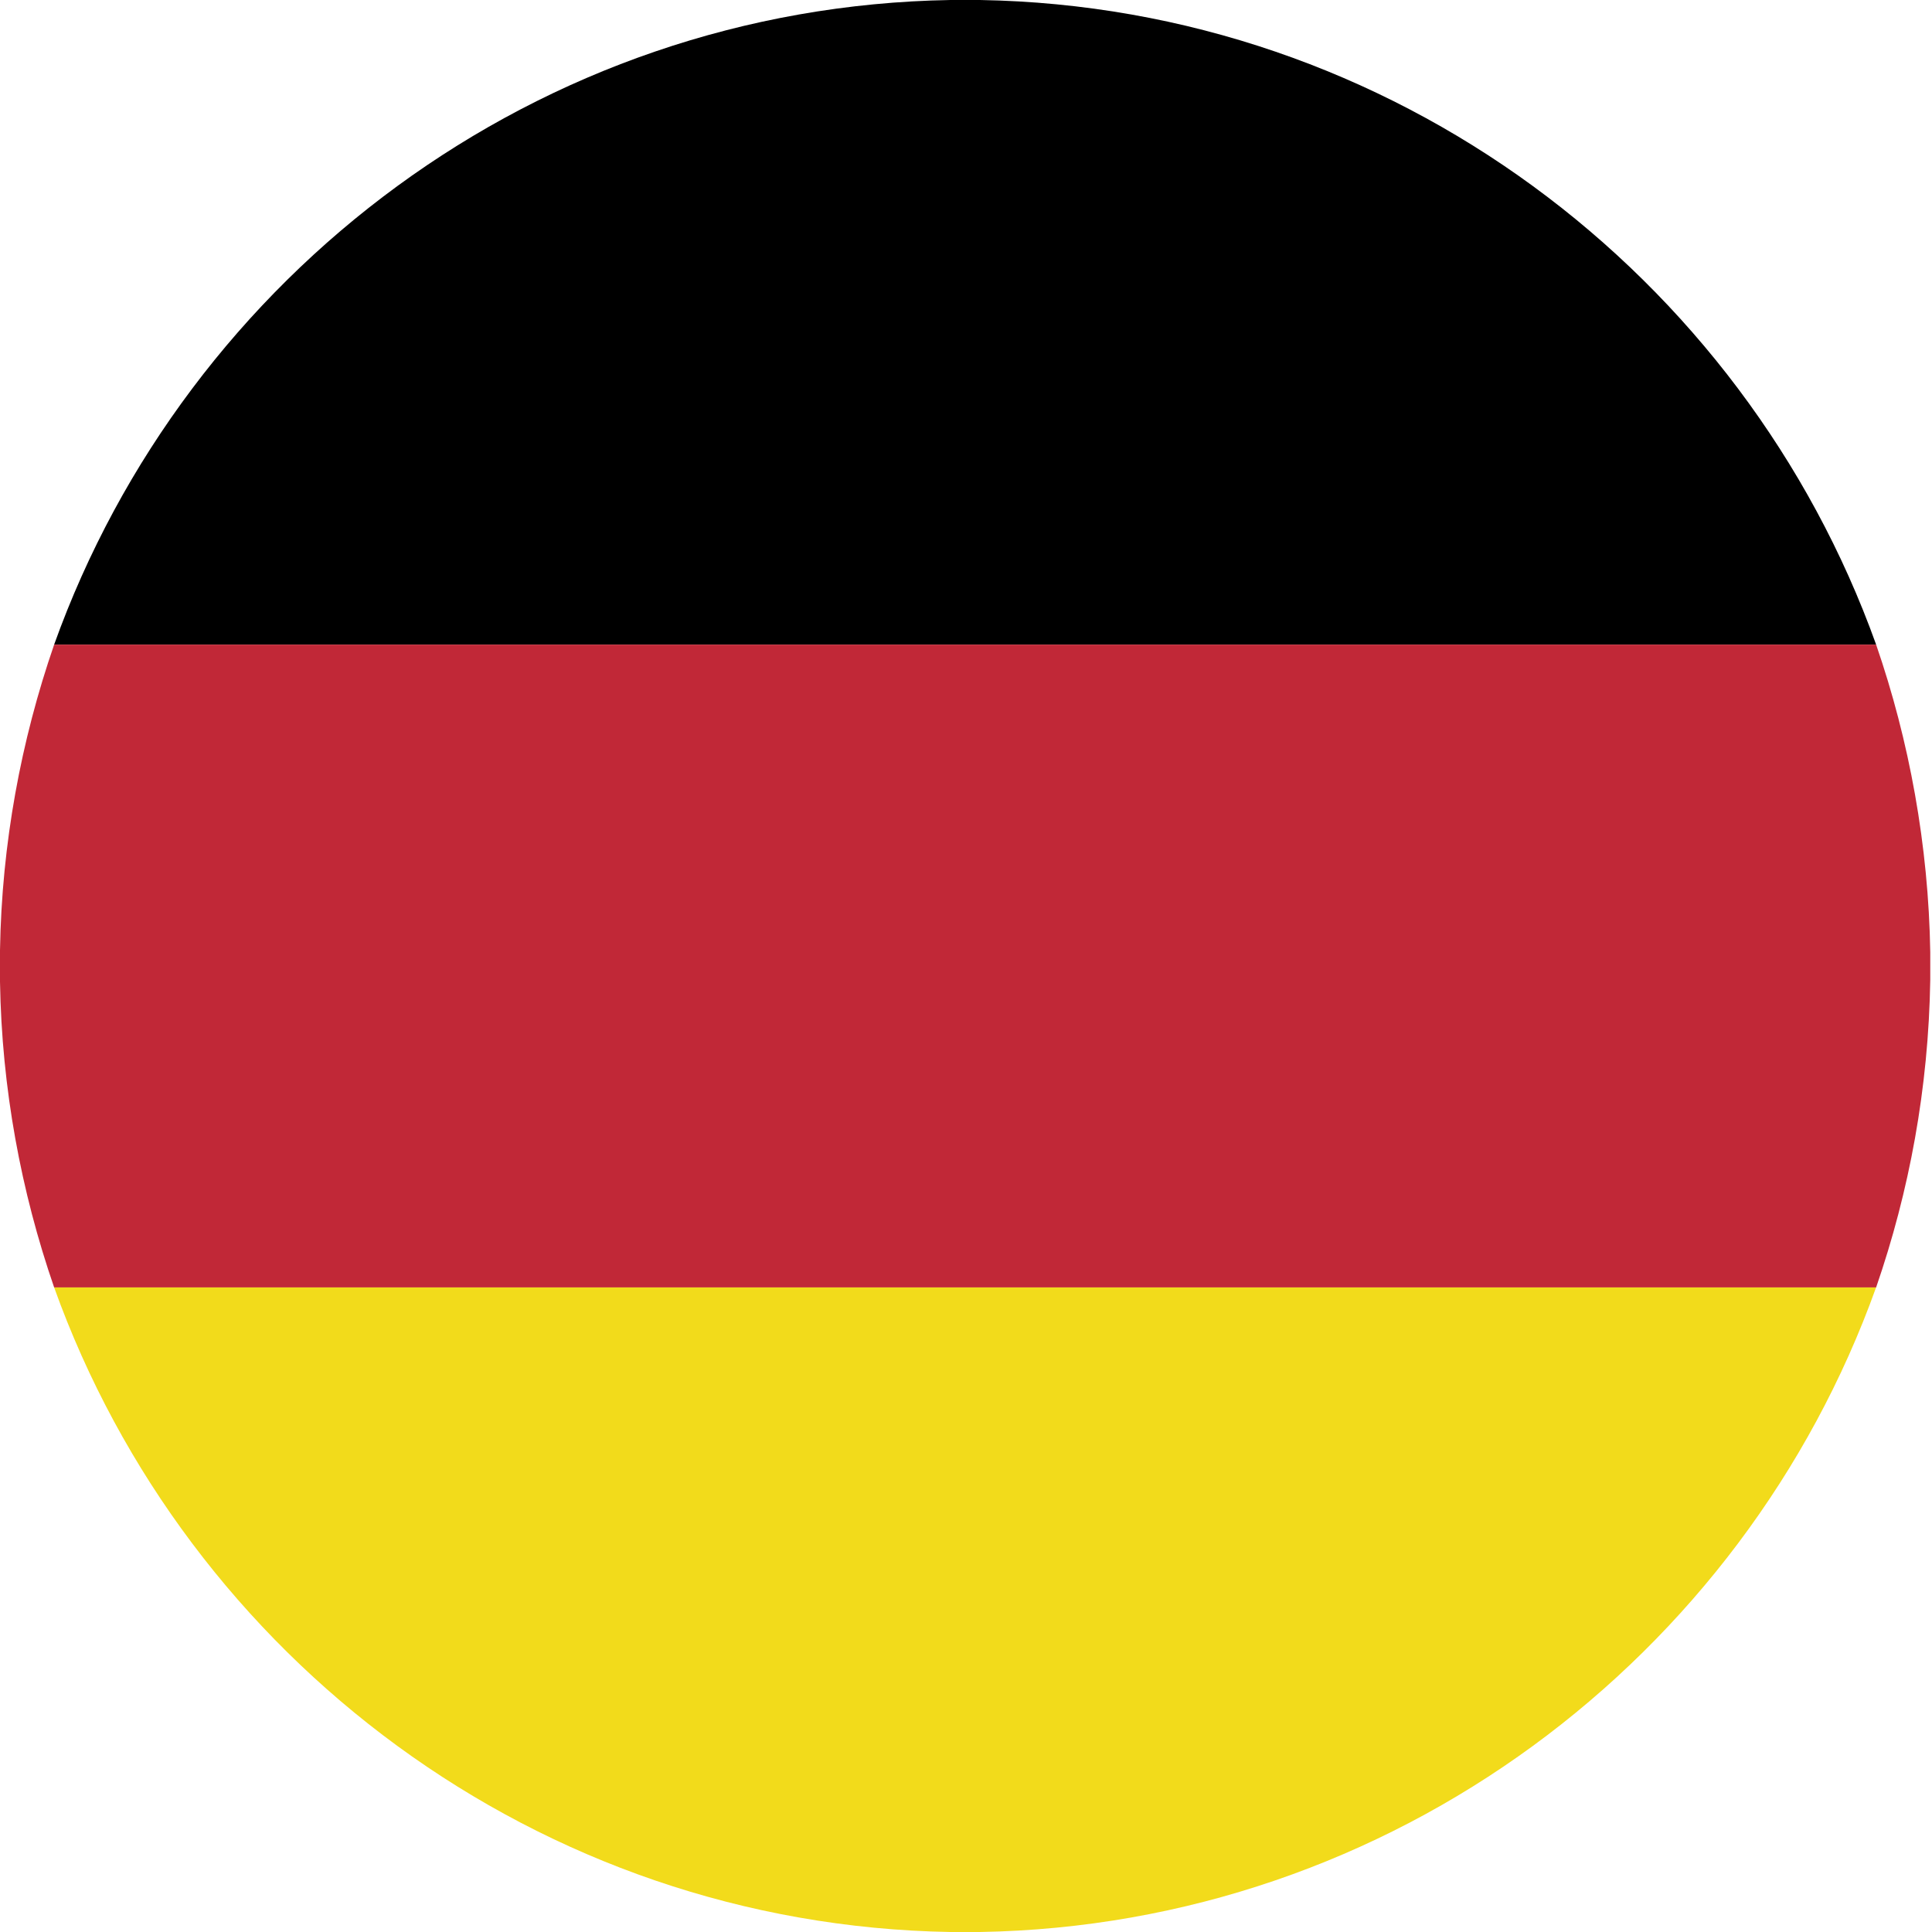
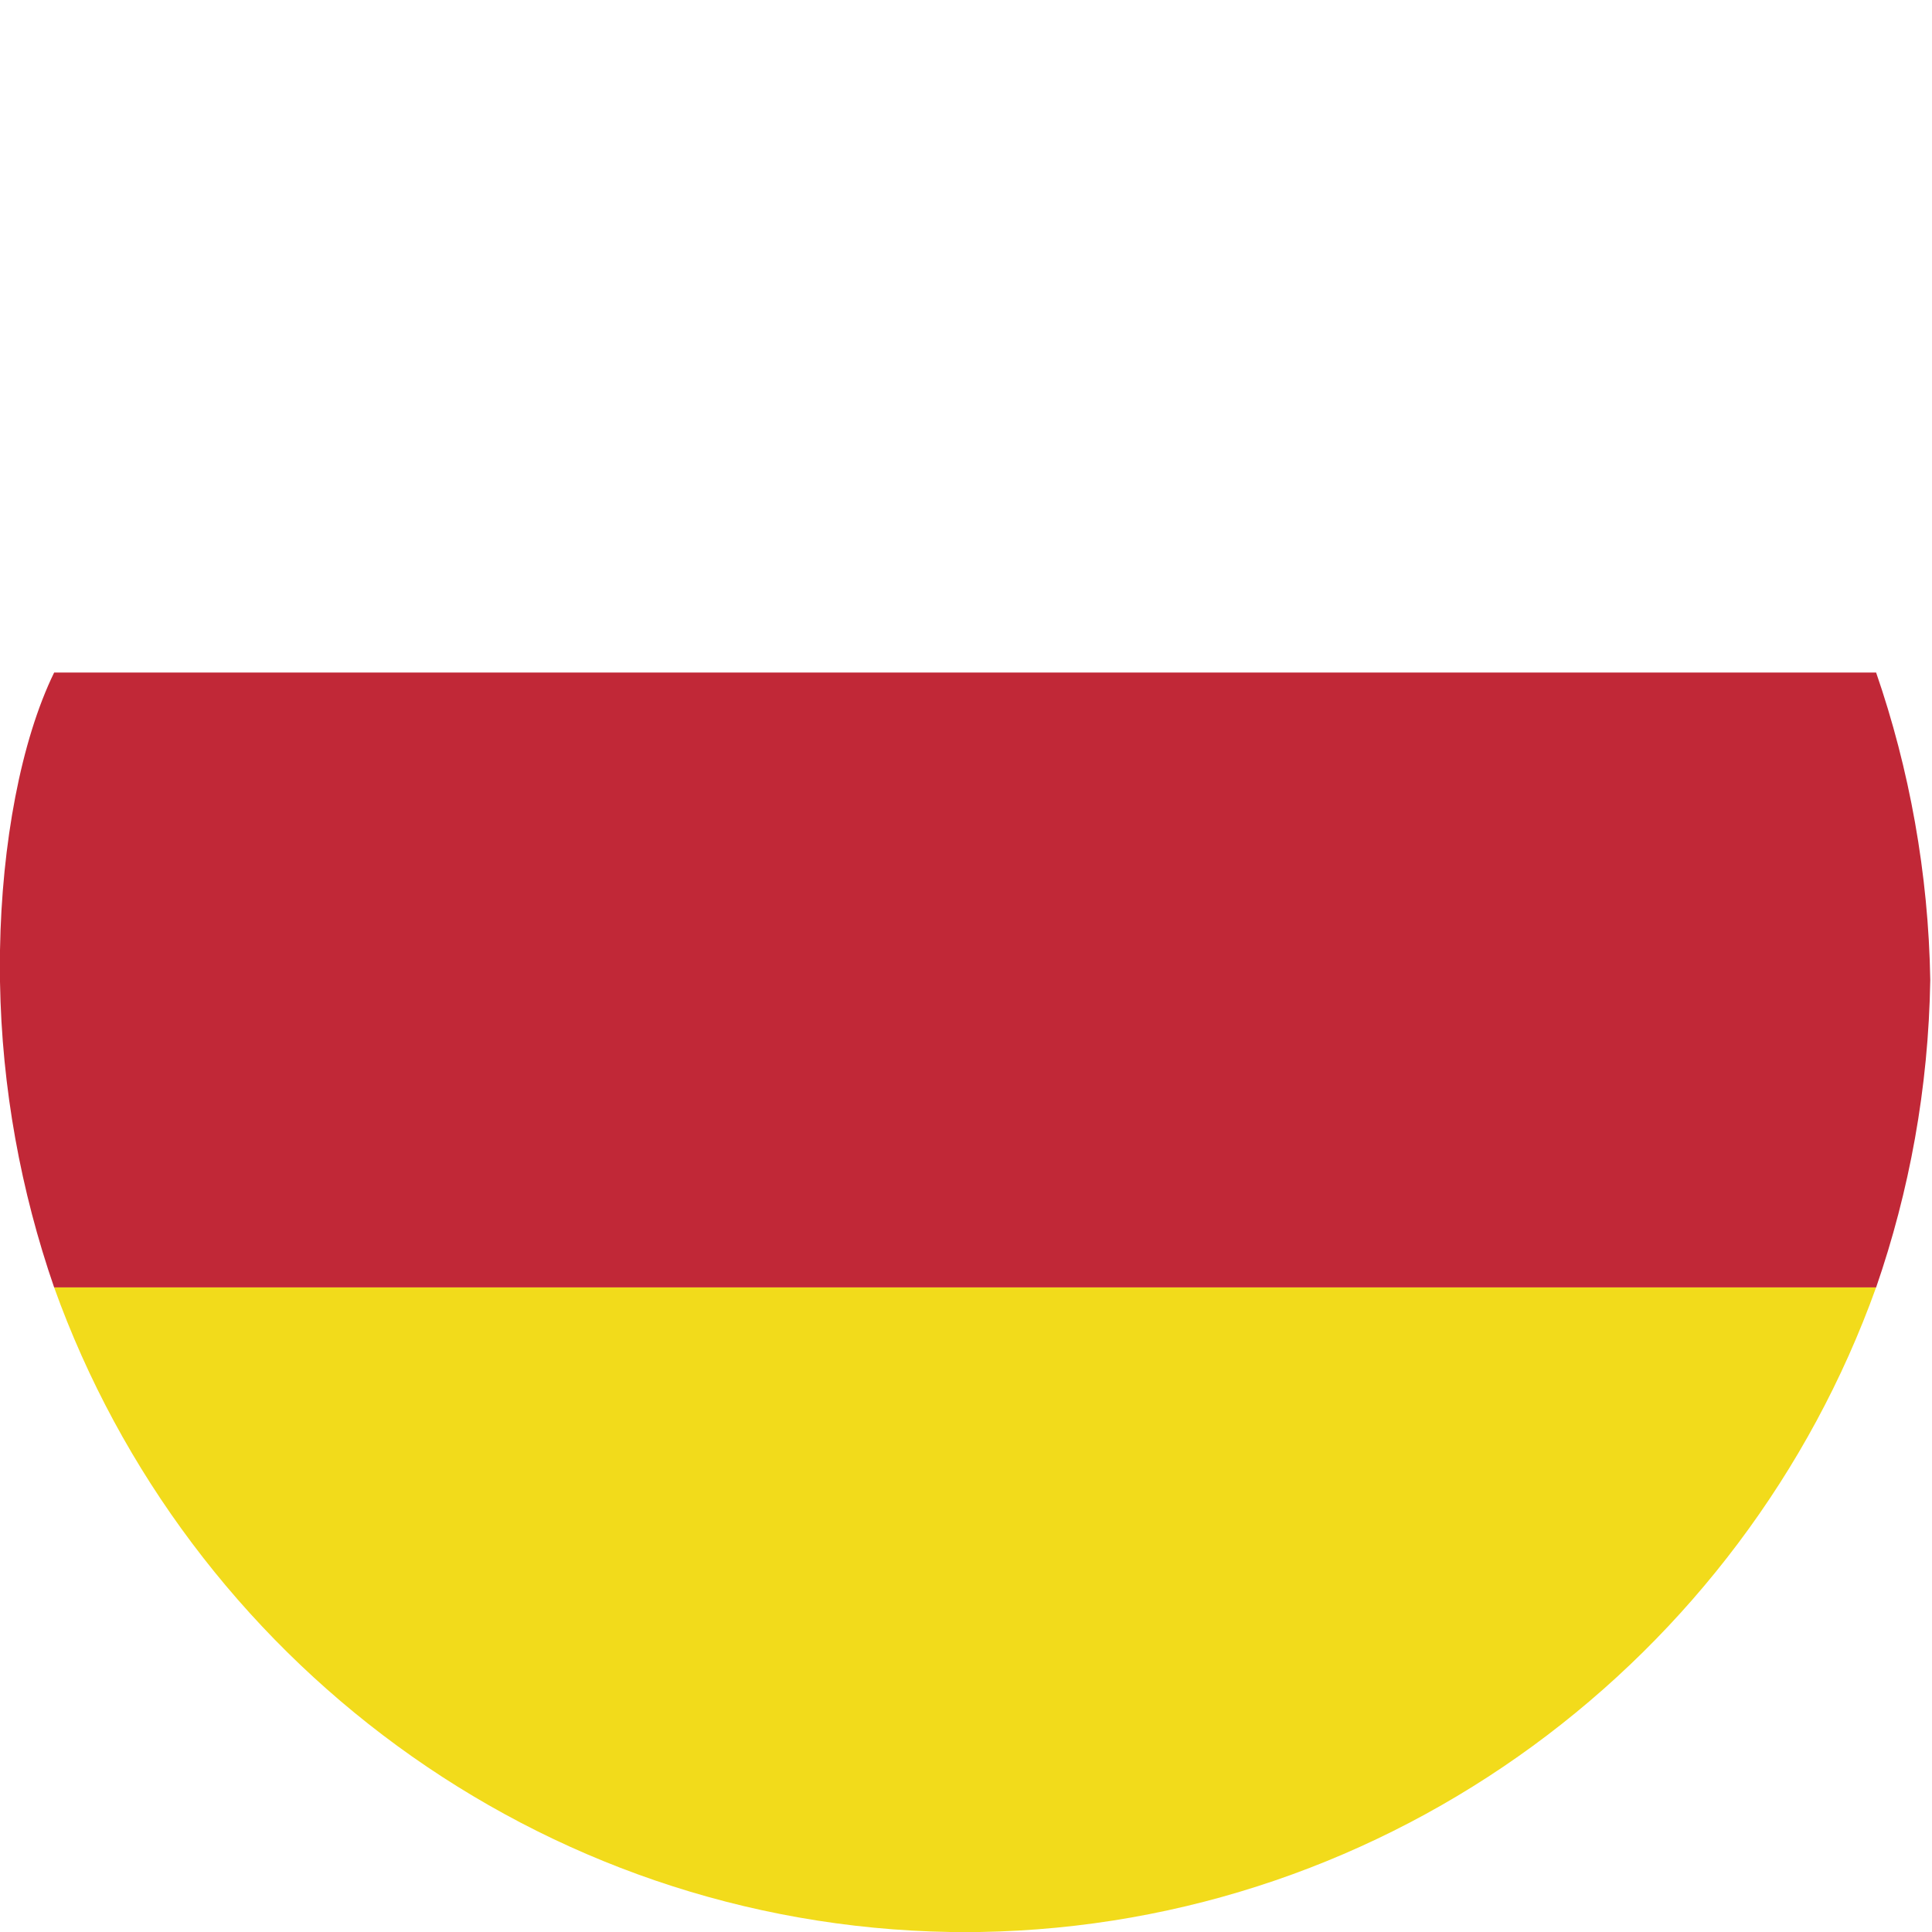
<svg xmlns="http://www.w3.org/2000/svg" viewBox="0 0 500.59 500.59">
-   <path d="M14.03 167.01h472.08C451.71 71.06 360.73 1.81 253.92 0h-7.69C139.4 1.81 48.43 71.06 14.03 167.01Z" style="fill-rule:evenodd" />
-   <path d="M14.03 333.58h472.08c8.6-24.89 13.58-51.6 14.03-79.66v-7.24c-.45-27.61-5.43-54.77-14.03-79.66H14.03C5.43 191.91.45 218.61 0 246.22v8.15c.45 27.61 5.43 54.31 14.03 79.21Z" style="fill-rule:evenodd;fill:#c12837" />
+   <path d="M14.03 333.58h472.08c8.6-24.89 13.58-51.6 14.03-79.66c-.45-27.61-5.43-54.77-14.03-79.66H14.03C5.43 191.91.45 218.61 0 246.22v8.15c.45 27.61 5.43 54.31 14.03 79.21Z" style="fill-rule:evenodd;fill:#c12837" />
  <path d="M486.11 333.58H14.03c34.4 95.95 125.37 165.2 232.19 167.01h7.69c106.82-1.81 197.79-71.06 232.19-167.01Z" style="fill:#f2db1b;fill-rule:evenodd" />
</svg>